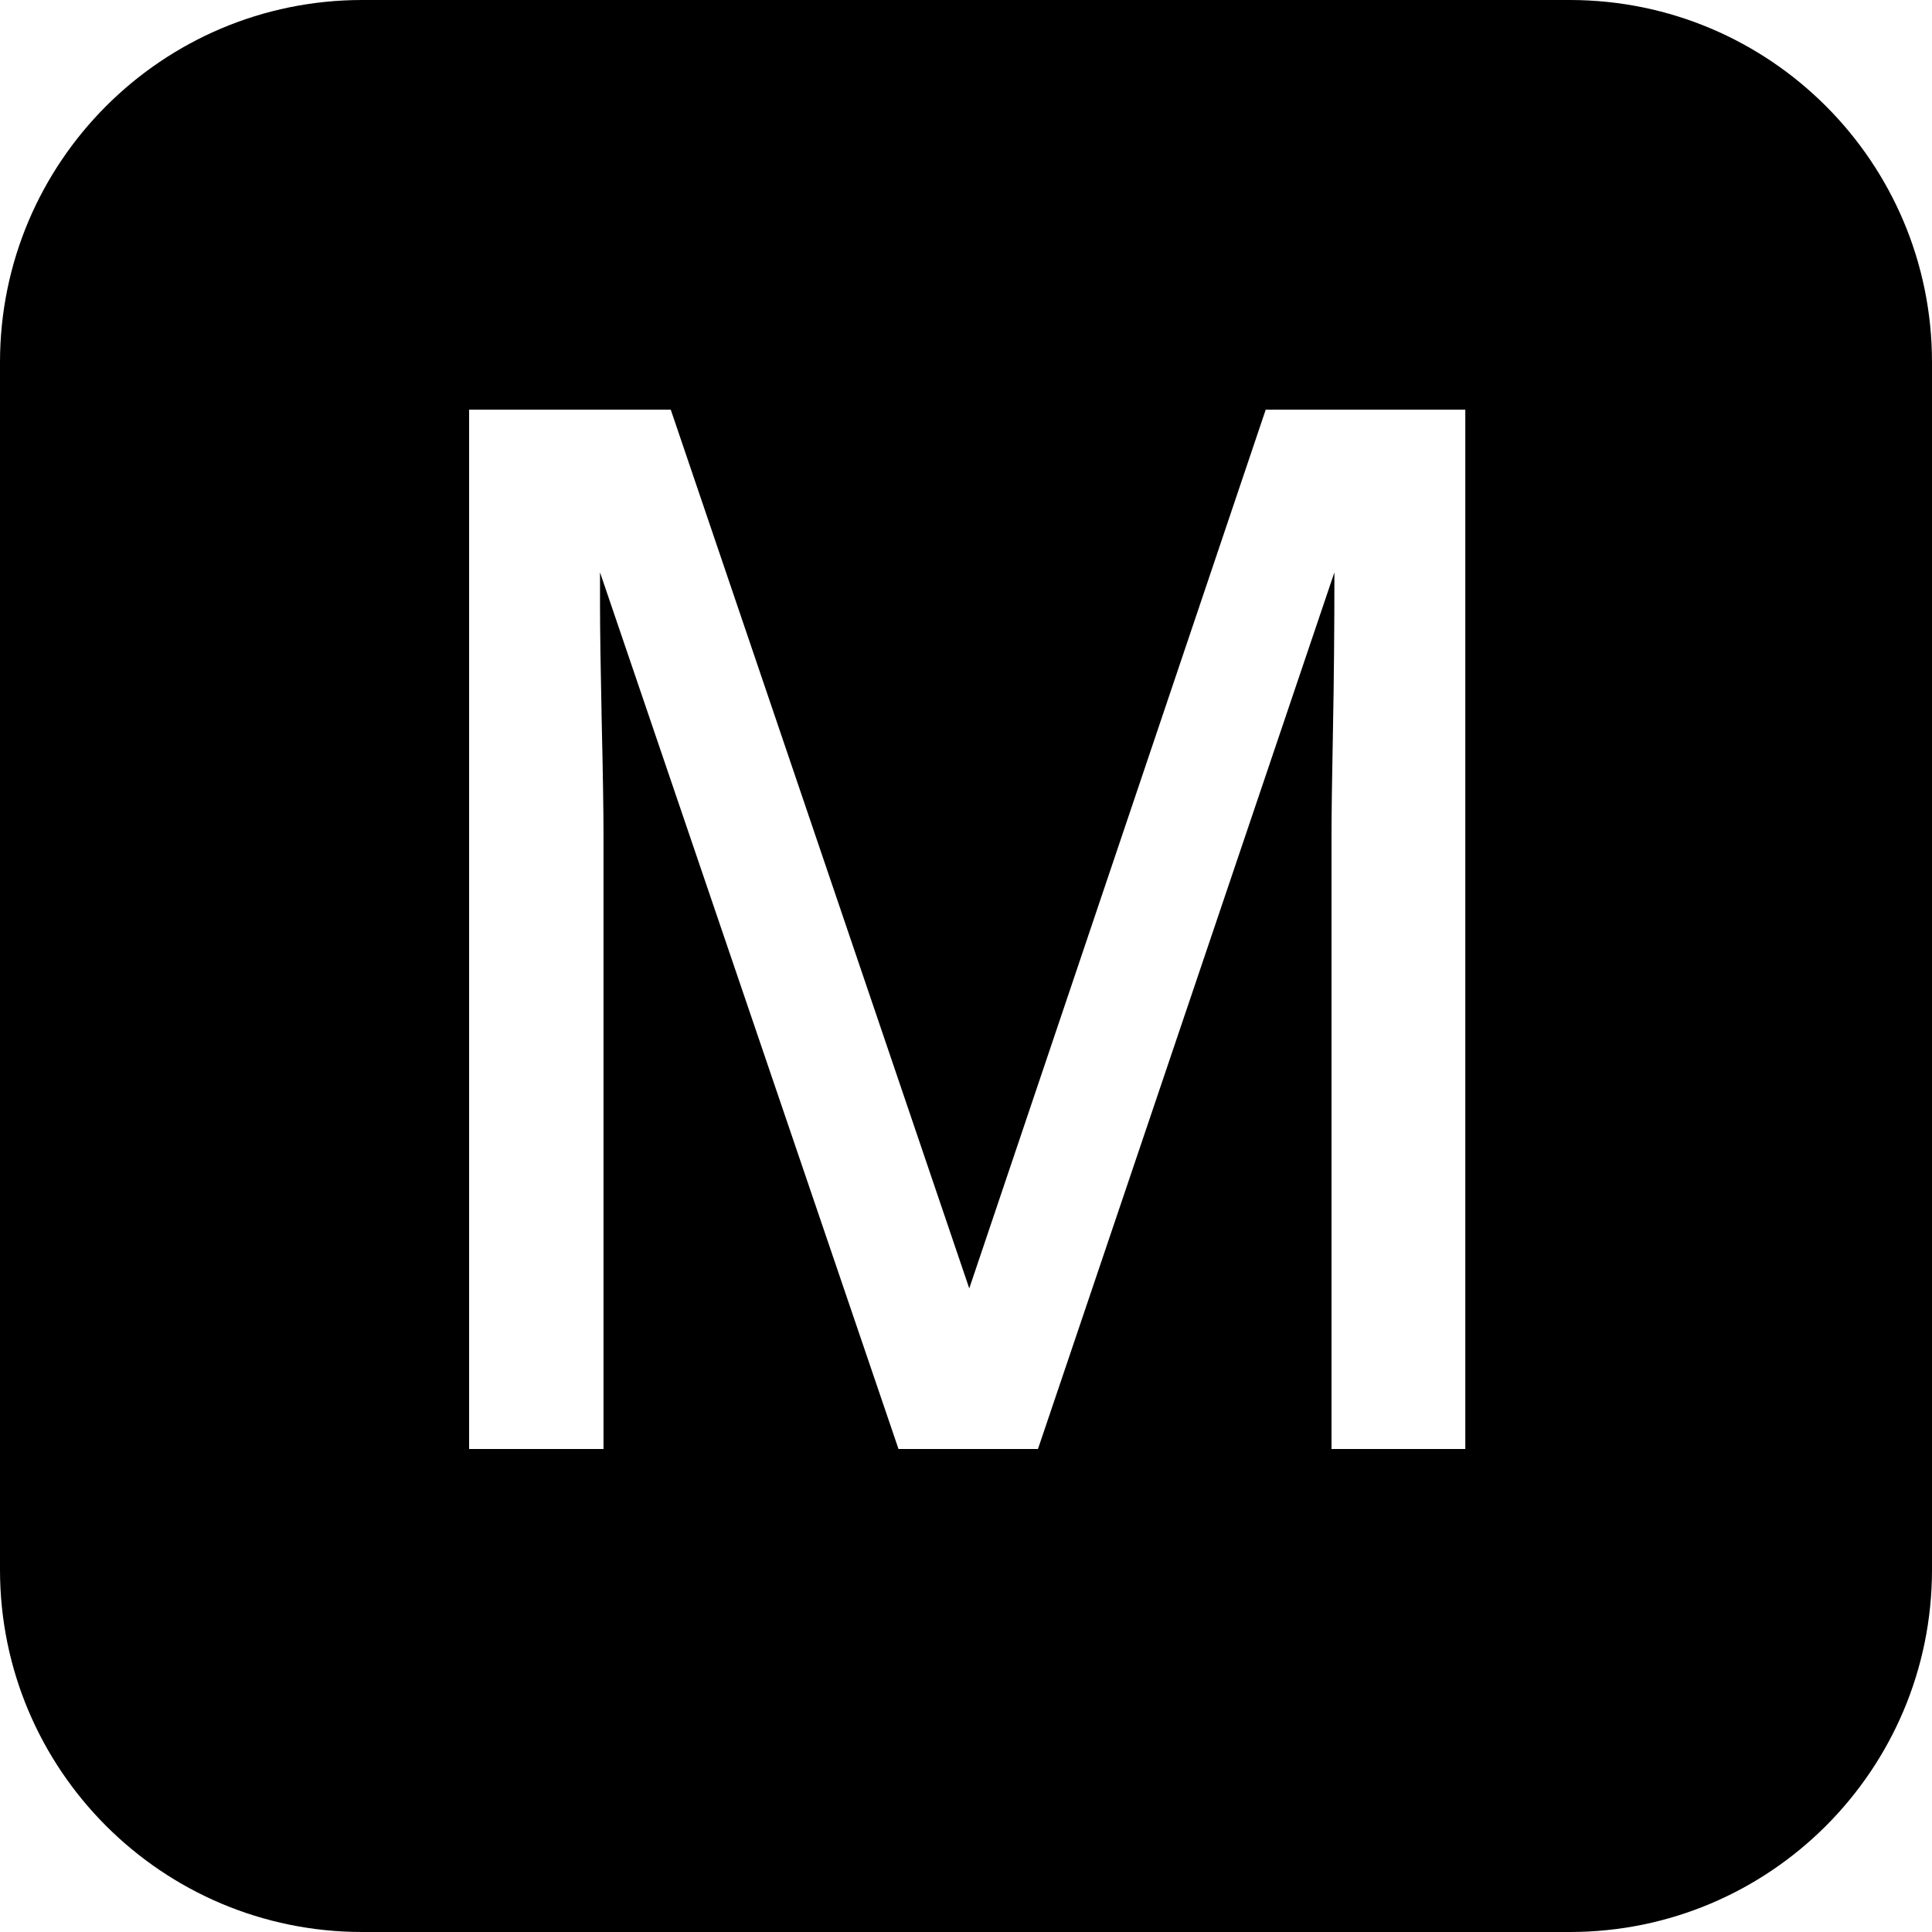
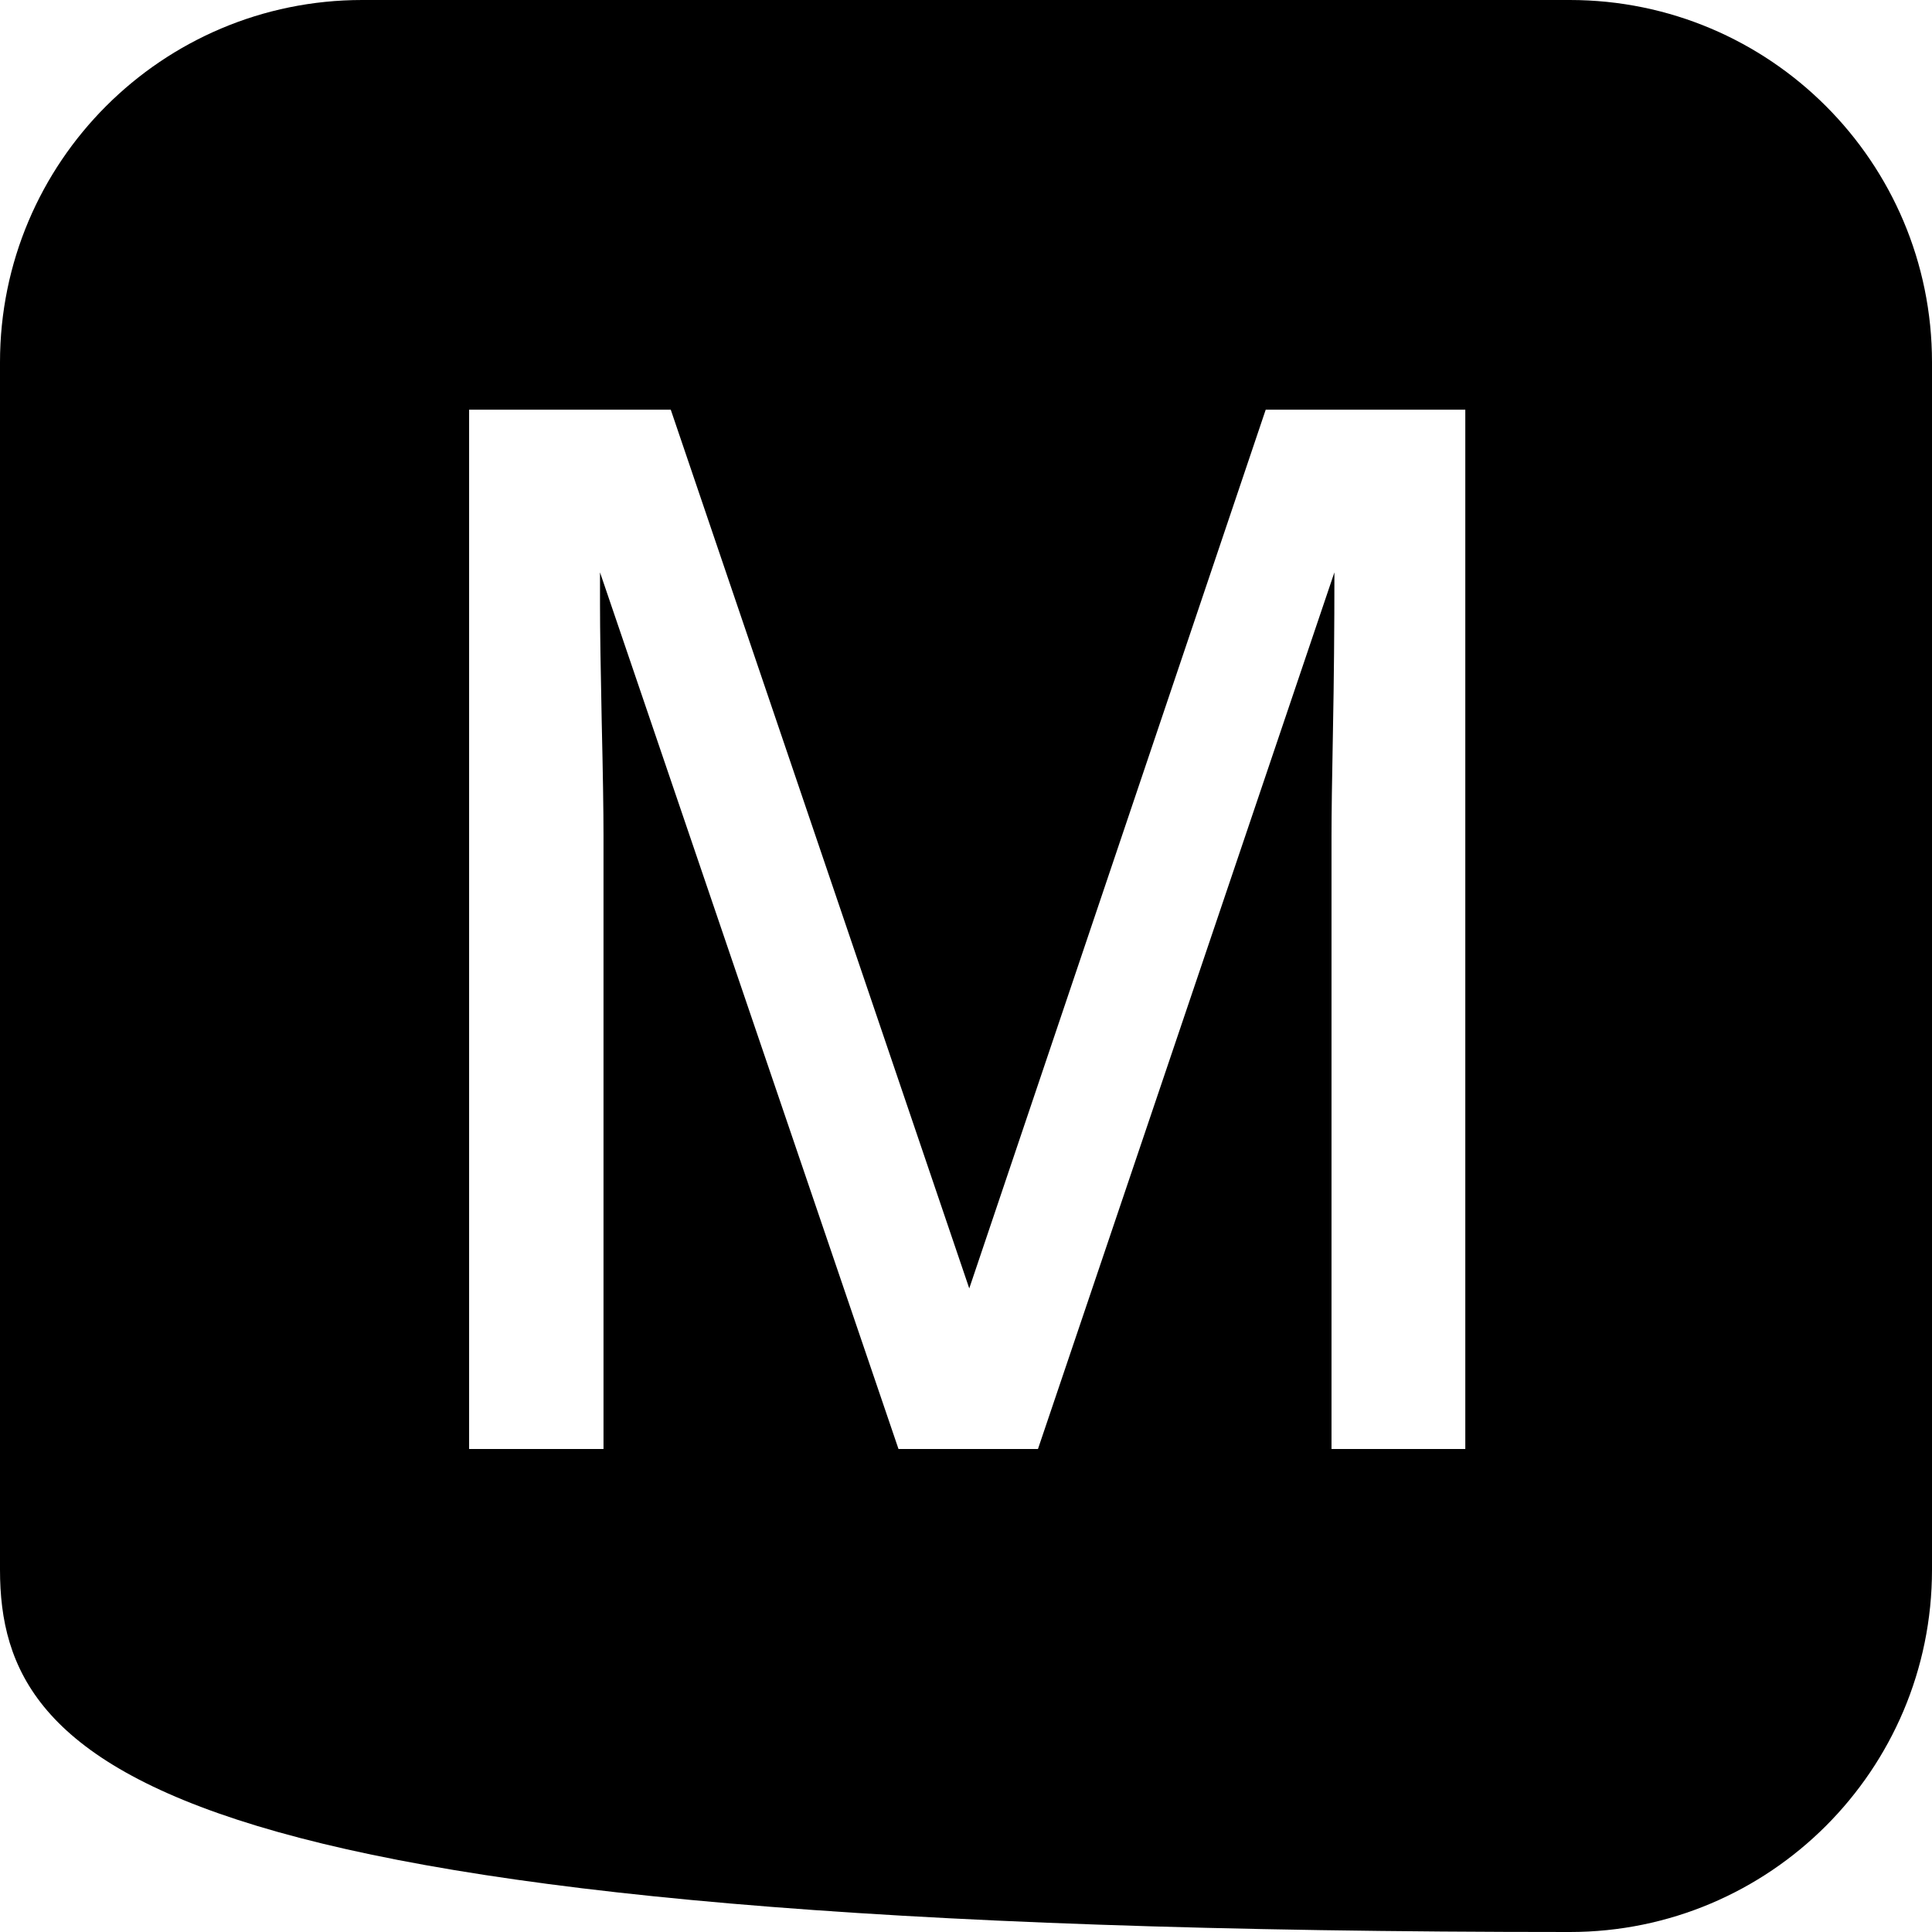
<svg xmlns="http://www.w3.org/2000/svg" fill="none" viewBox="0 0 16 16">
-   <path d="M13,0 C14.657,-3.04359188e-16 16,1.343 16,3 L16,13 C16,14.657 14.657,16 13,16 L3,16 C1.343,16 2.02906125e-16,14.657 0,13 L0,3 C-2.02906125e-16,1.343 1.343,3.04359188e-16 3,0 L13,0 Z M5.555,3.393 L3.885,3.393 L3.885,12 L4.998,12 L4.998,6.92 C4.998,6.717 4.993,6.399 4.983,5.968 C4.974,5.536 4.969,5.215 4.969,5.004 L4.969,4.74 L7.441,12 L8.596,12 L11.051,4.74 C11.051,5.205 11.047,5.641 11.039,6.047 C11.031,6.453 11.027,6.744 11.027,6.92 L11.027,12 L12.135,12 L12.135,3.393 L10.482,3.393 L8.027,10.67 L5.555,3.393 Z" fill="#000000" />
+   <path d="M13,0 C14.657,-3.04359188e-16 16,1.343 16,3 L16,13 C16,14.657 14.657,16 13,16 C1.343,16 2.02906125e-16,14.657 0,13 L0,3 C-2.02906125e-16,1.343 1.343,3.04359188e-16 3,0 L13,0 Z M5.555,3.393 L3.885,3.393 L3.885,12 L4.998,12 L4.998,6.92 C4.998,6.717 4.993,6.399 4.983,5.968 C4.974,5.536 4.969,5.215 4.969,5.004 L4.969,4.74 L7.441,12 L8.596,12 L11.051,4.74 C11.051,5.205 11.047,5.641 11.039,6.047 C11.031,6.453 11.027,6.744 11.027,6.92 L11.027,12 L12.135,12 L12.135,3.393 L10.482,3.393 L8.027,10.67 L5.555,3.393 Z" fill="#000000" />
  <style>
    @media (prefers-color-scheme:dark){:root{filter:invert(100%)}}
  </style>
</svg>